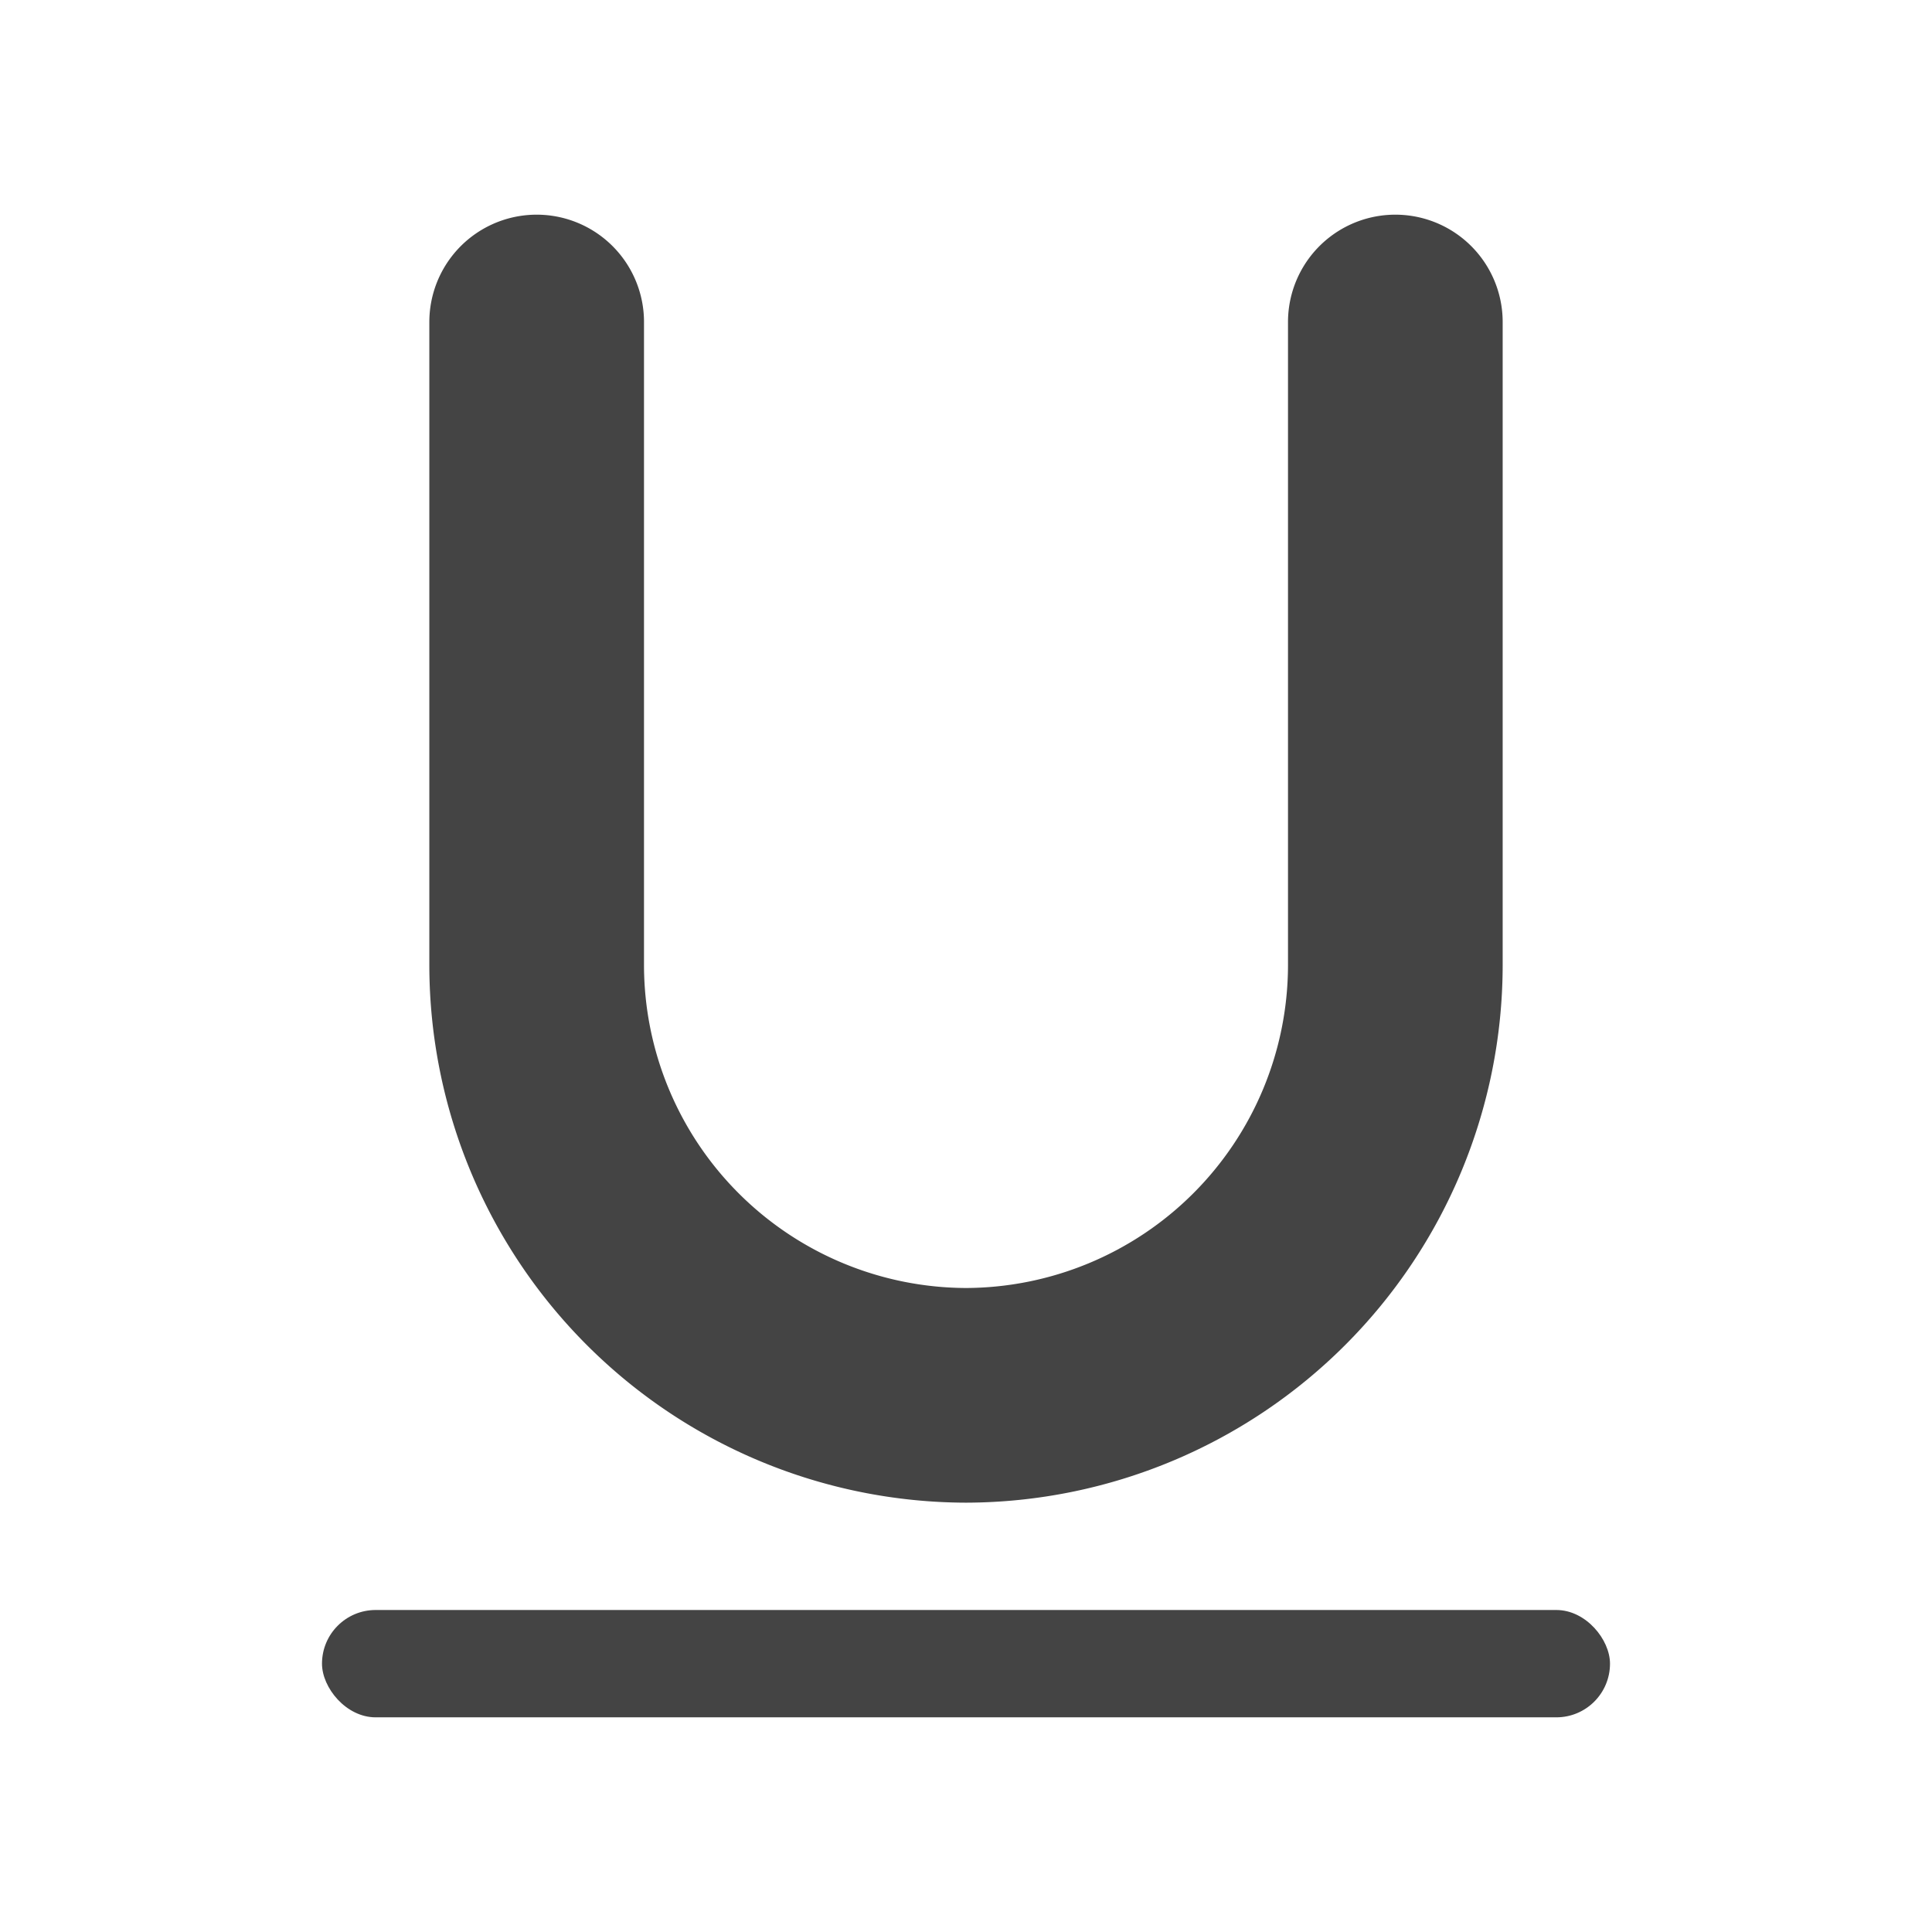
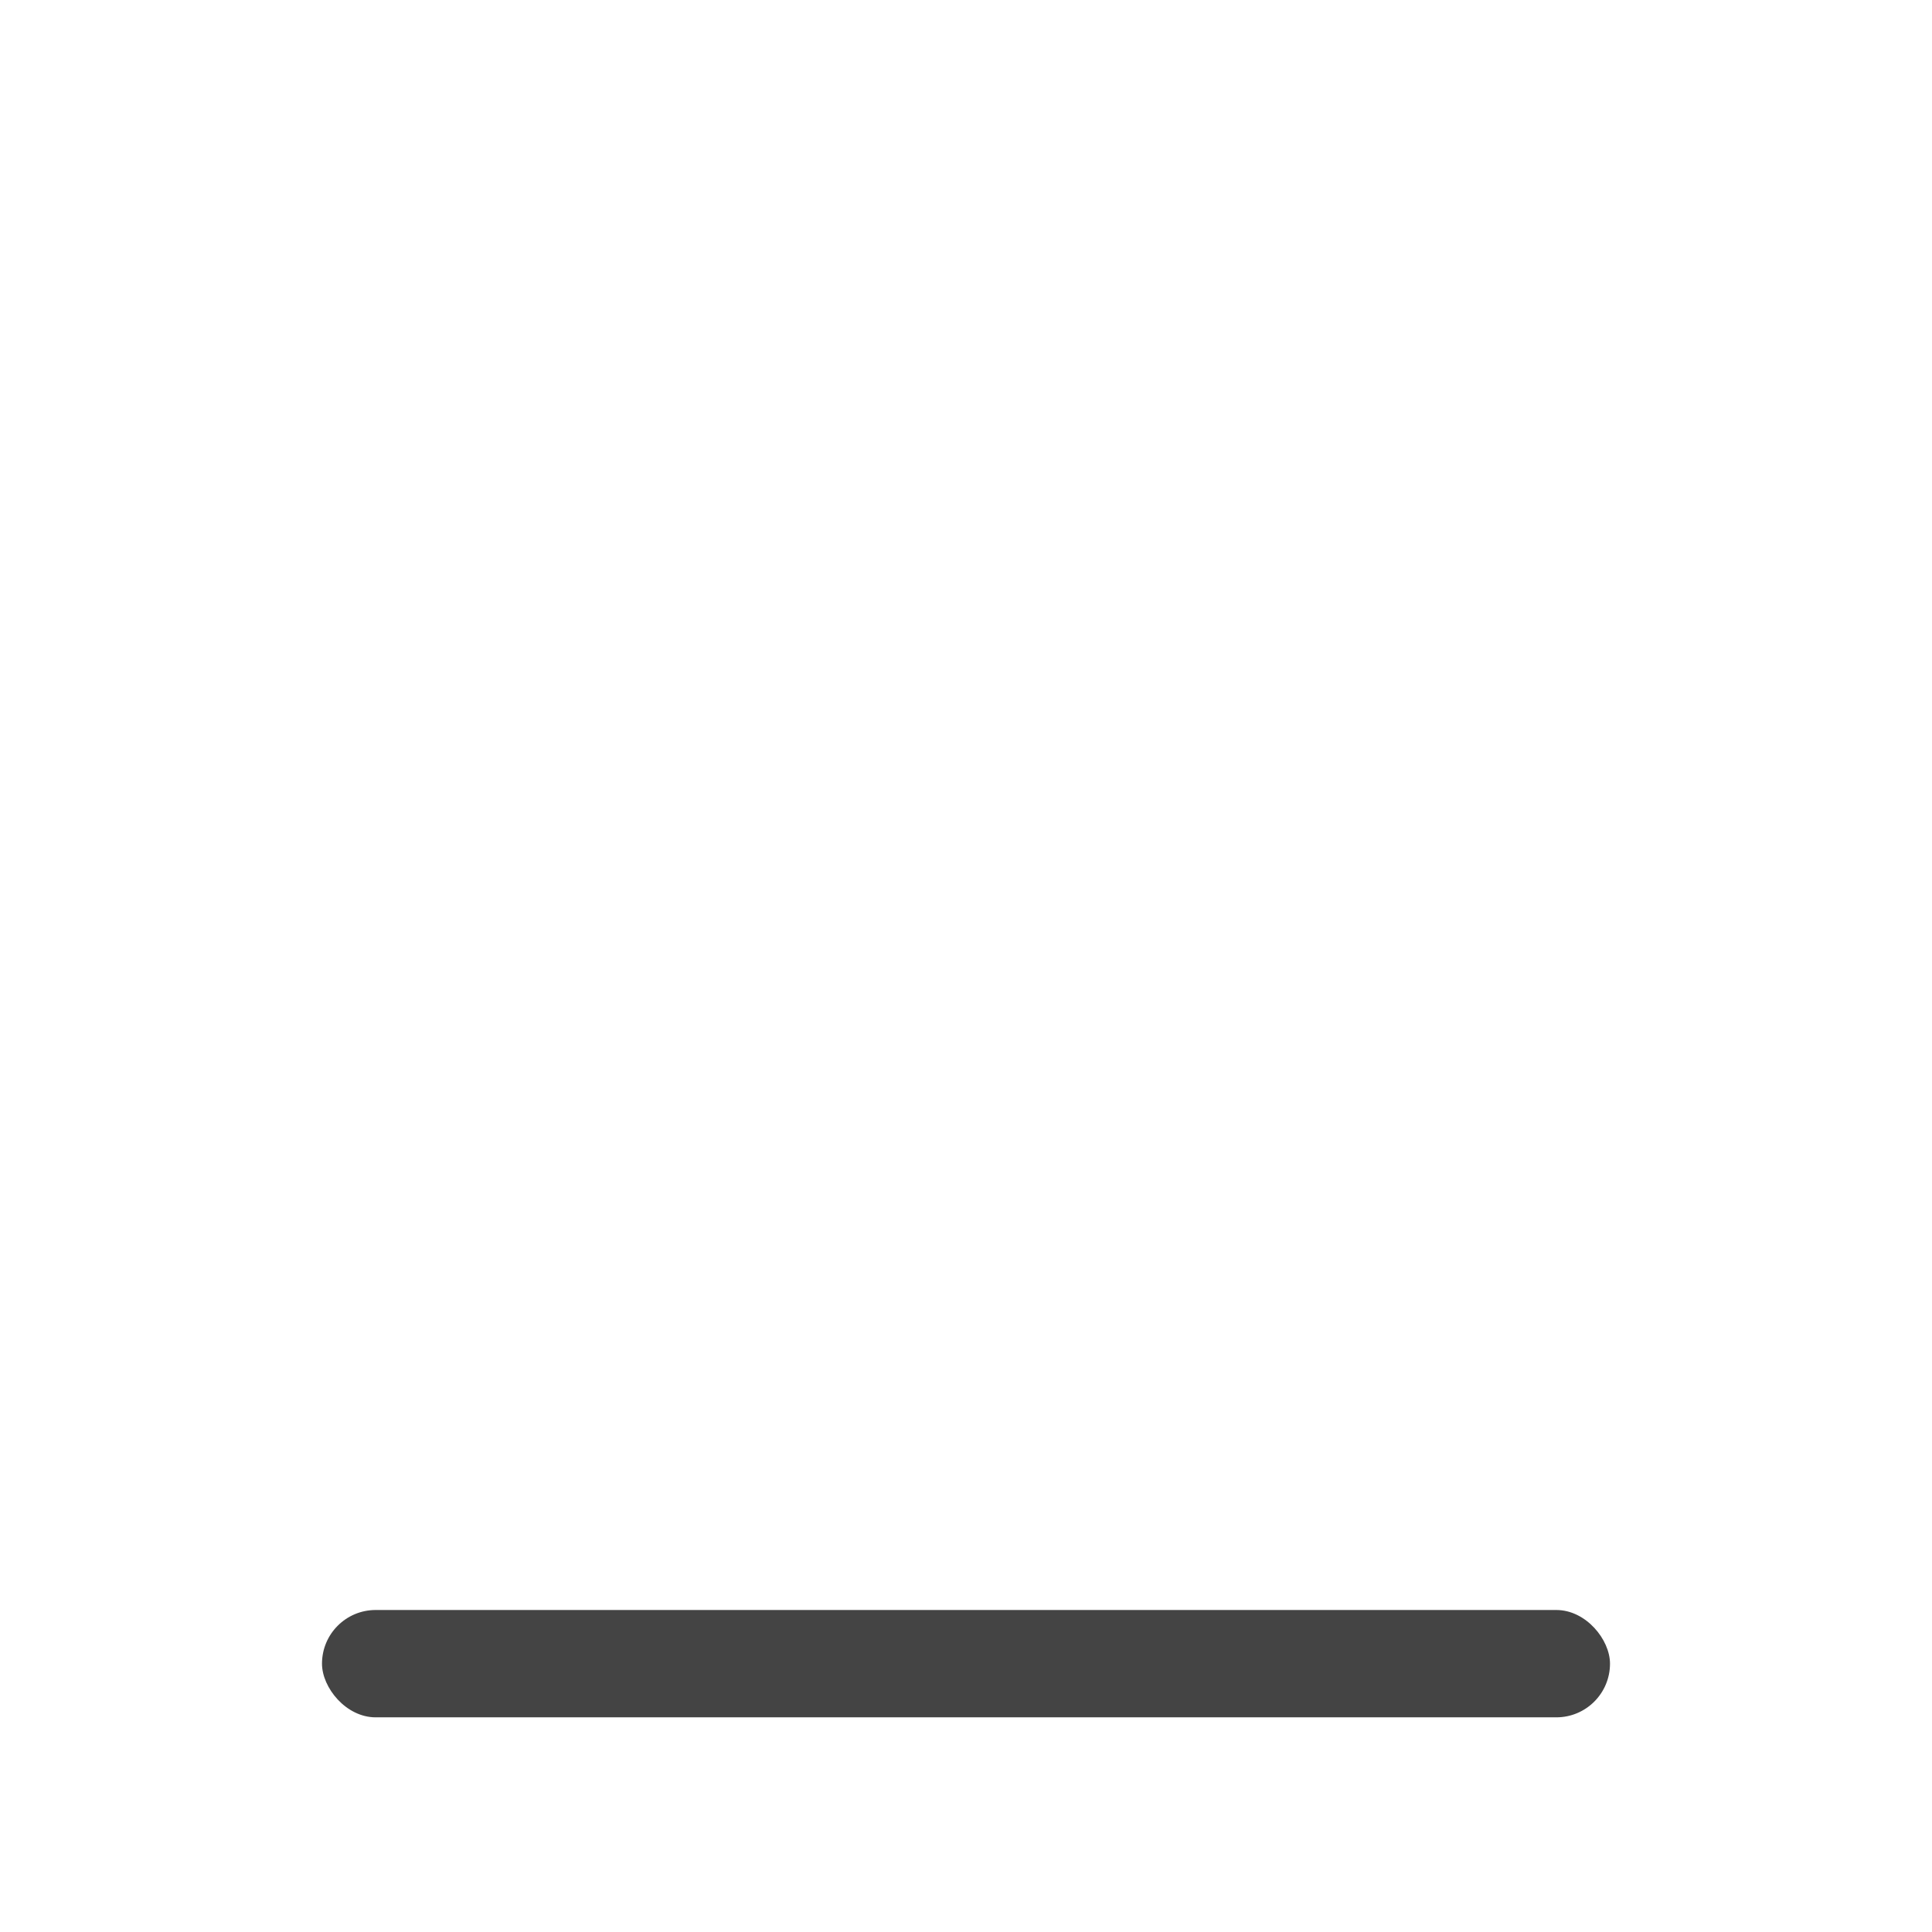
<svg xmlns="http://www.w3.org/2000/svg" viewBox="0 0 18 18">
-   <path d="M5 3v6a4.012 4.012 0 004 4h0a4.012 4.012 0 004-4V3" fill="none" stroke="#444" stroke-linecap="round" stroke-linejoin="round" stroke-width="2" />
  <rect width="12" height="1" x="3" y="15" rx=".5" ry=".5" fill="#444" />
</svg>